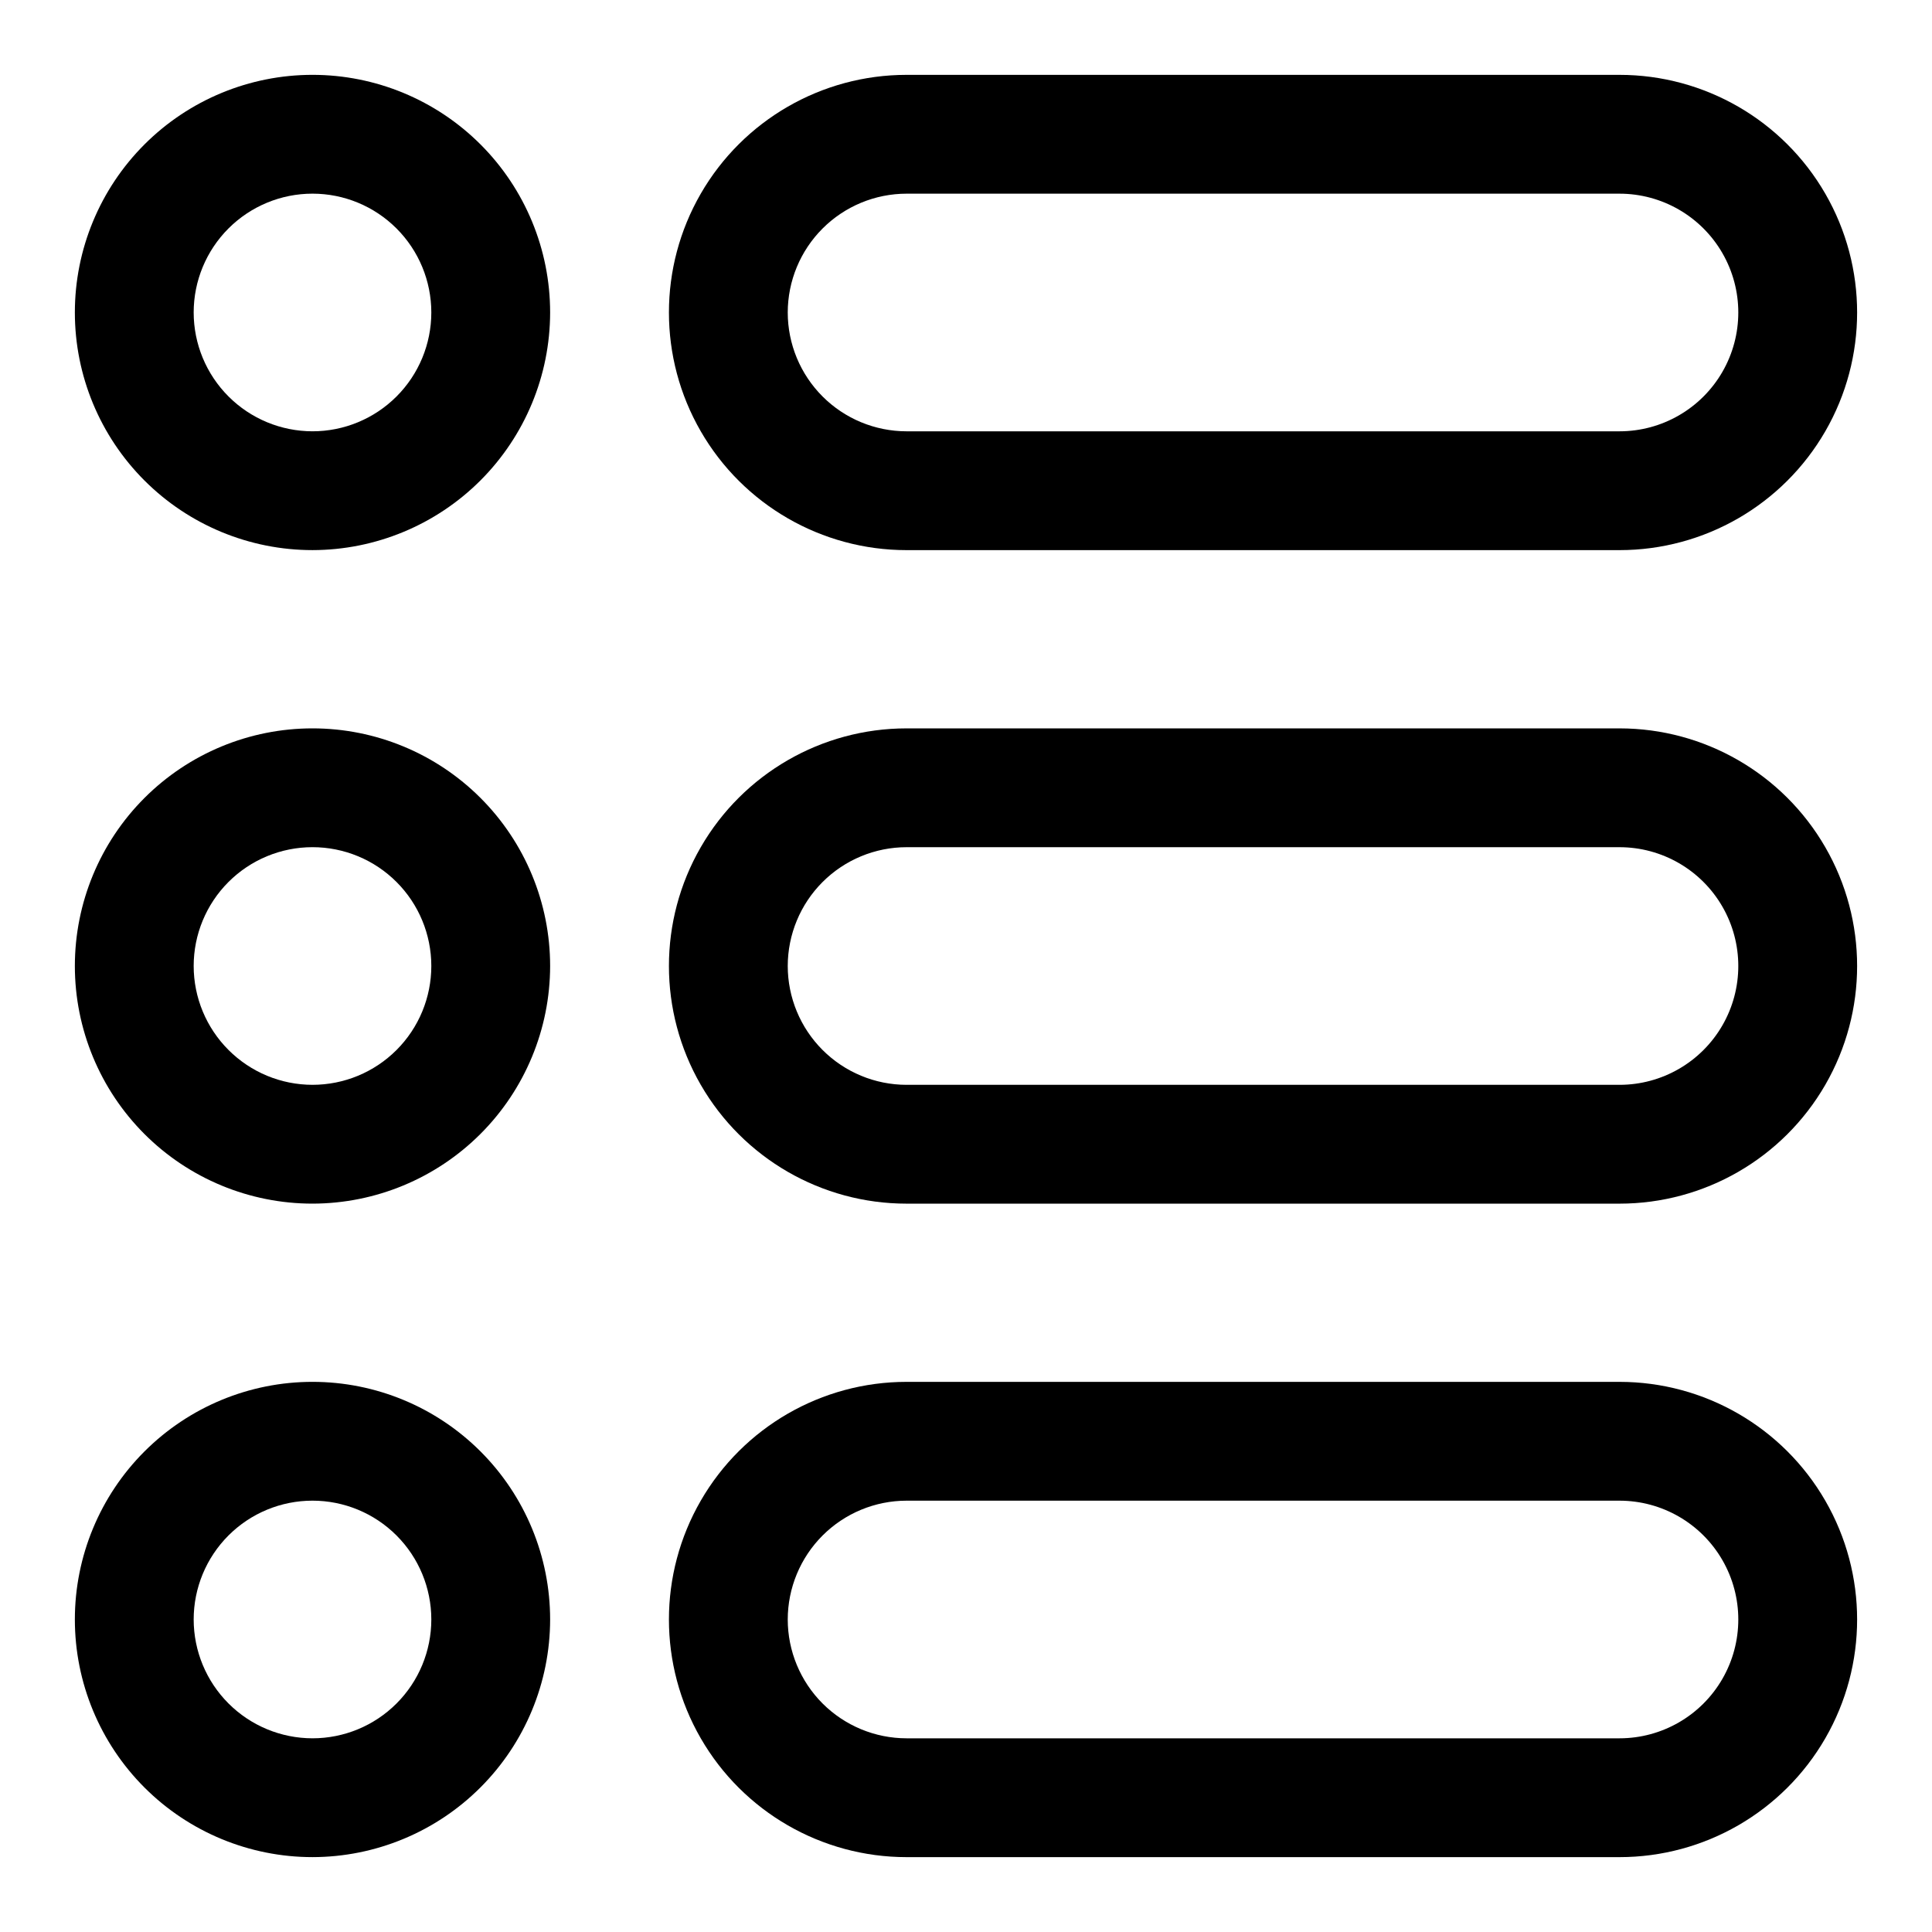
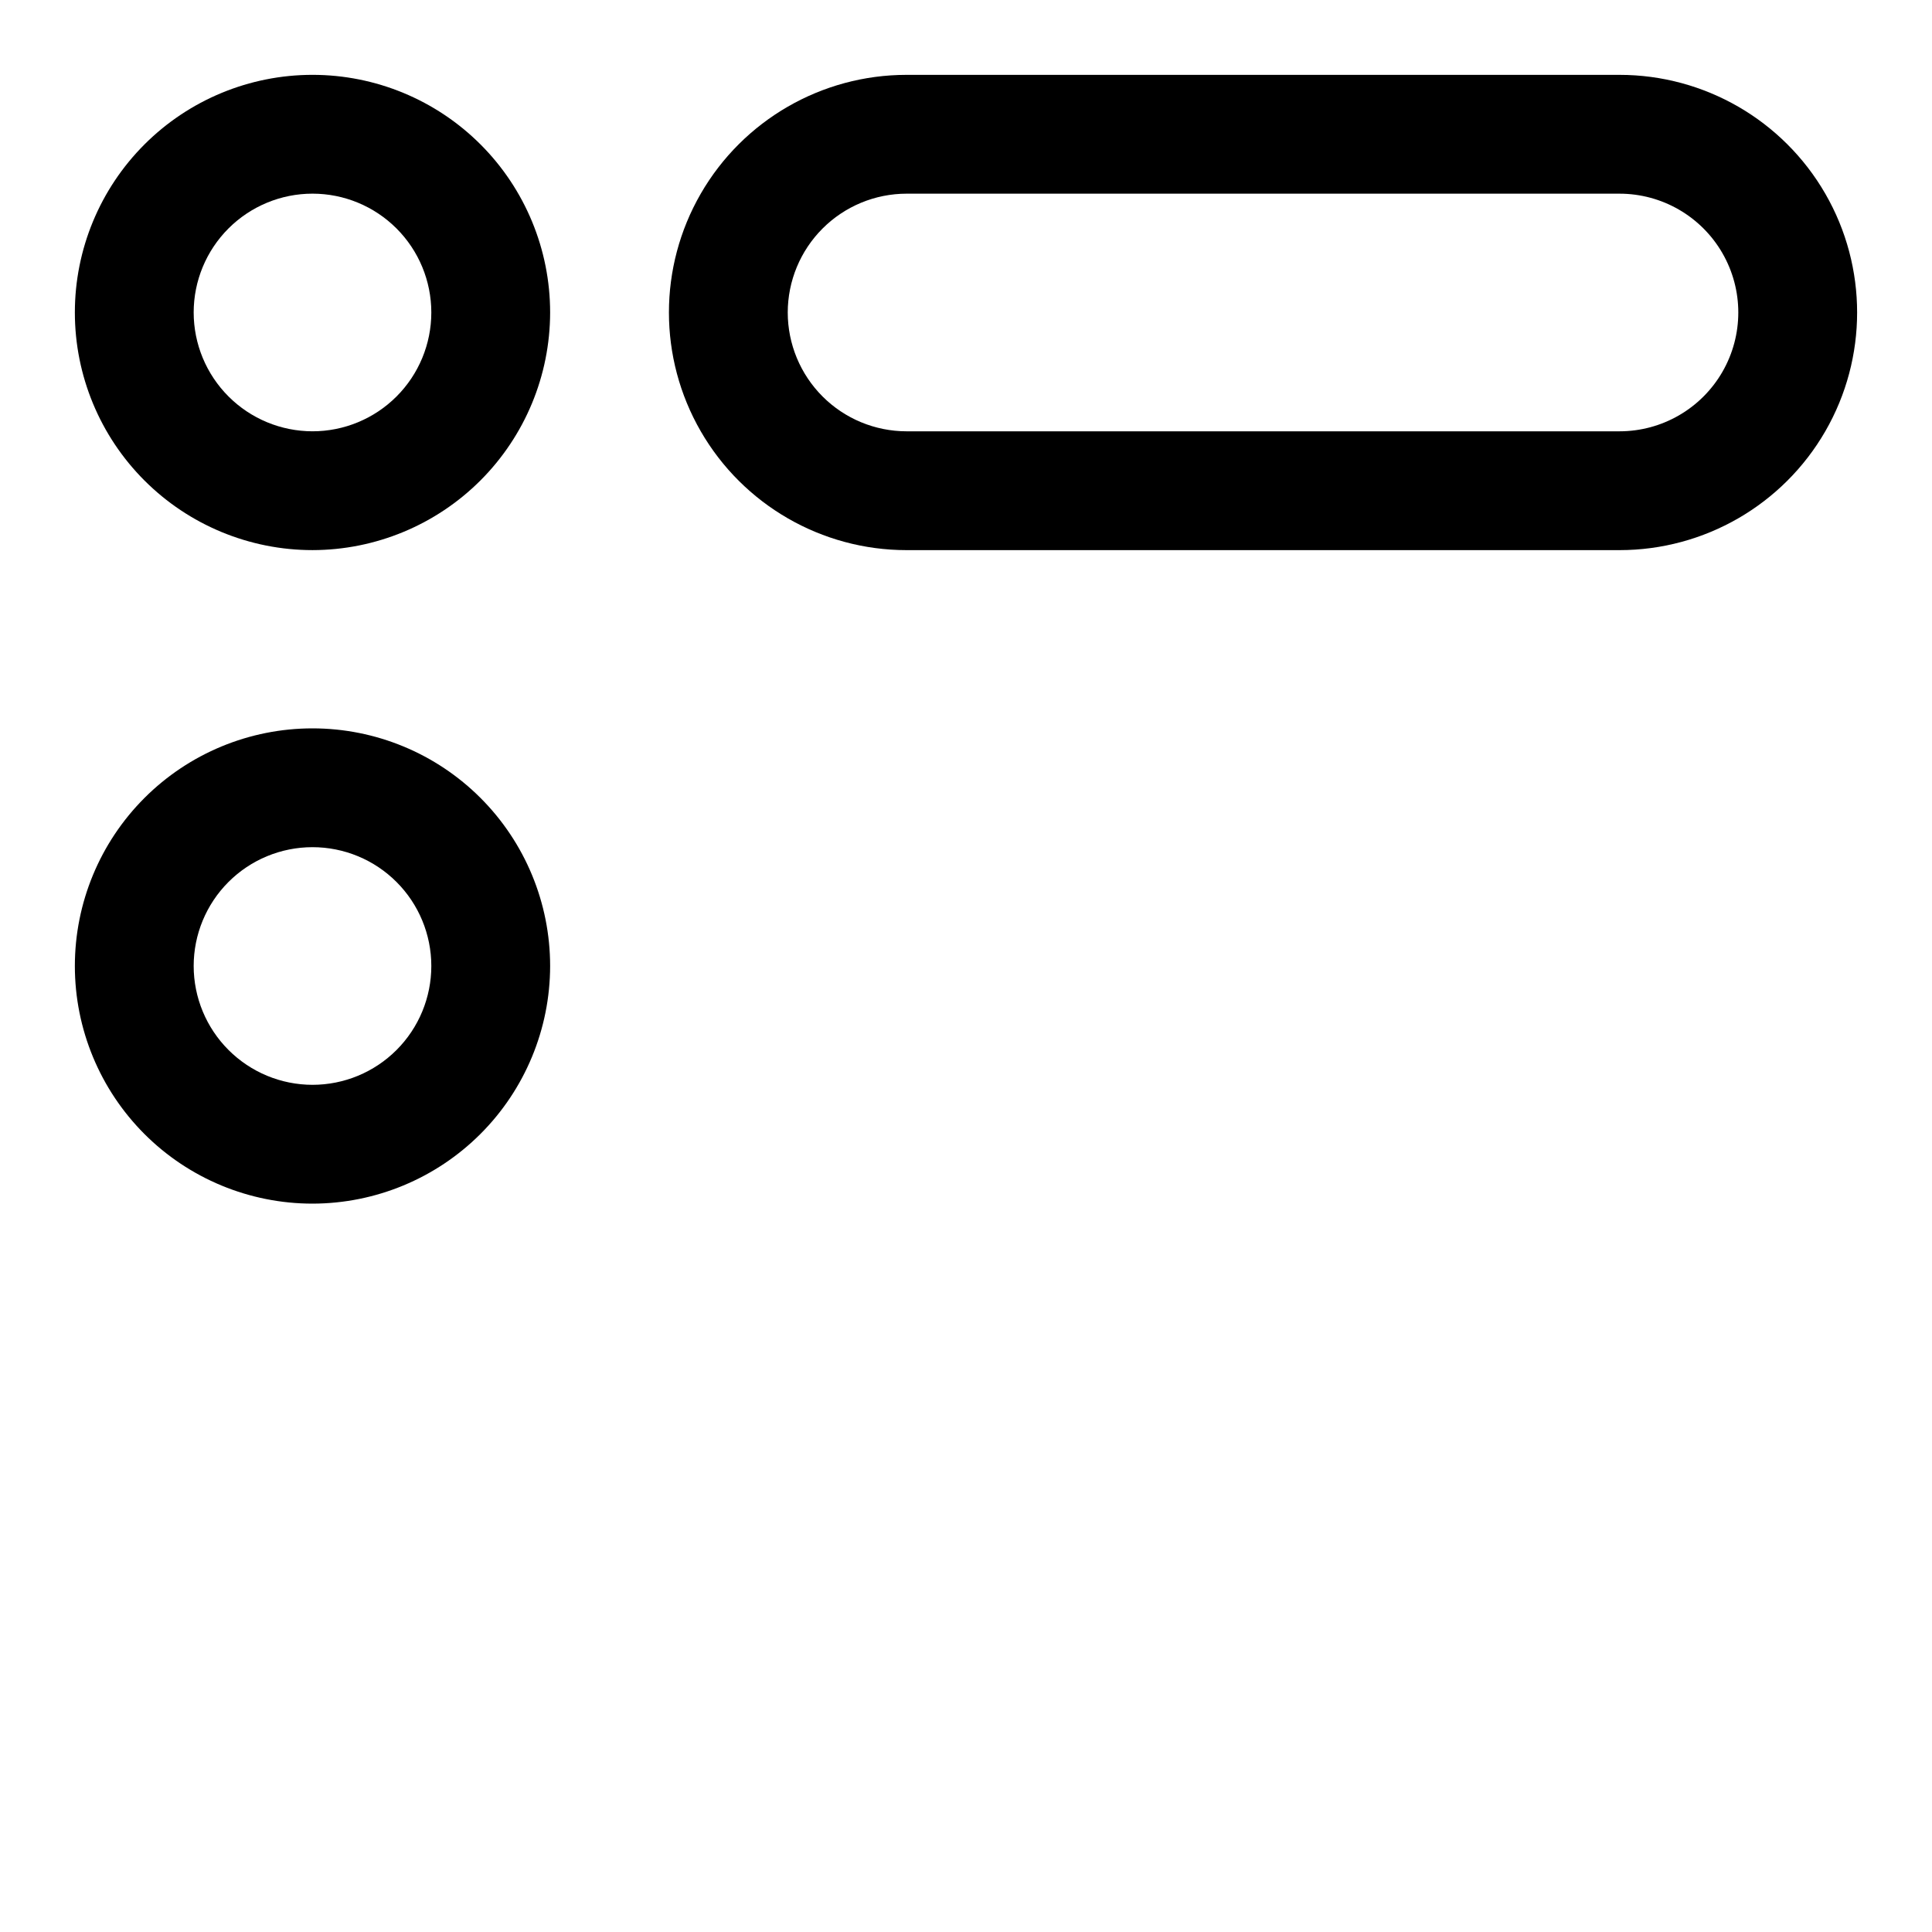
<svg xmlns="http://www.w3.org/2000/svg" fill="#000000" width="800px" height="800px" version="1.1" viewBox="144 144 512 512">
  <g>
-     <path d="m289.79 573.18c0-16.703-6.633-32.723-18.445-44.531-11.809-11.809-27.828-18.445-44.531-18.445-16.699 0-32.719 6.637-44.531 18.445-11.809 11.809-18.445 27.828-18.445 44.531s6.637 32.719 18.445 44.531c11.812 11.809 27.832 18.445 44.531 18.445 16.699-0.02 32.703-6.66 44.512-18.469 11.805-11.805 18.445-27.812 18.465-44.508zm-94.465 0c0-8.352 3.32-16.359 9.223-22.266 5.906-5.906 13.914-9.223 22.266-9.223s16.363 3.316 22.266 9.223c5.906 5.906 9.223 13.914 9.223 22.266 0 8.352-3.316 16.359-9.223 22.266-5.902 5.906-13.914 9.223-22.266 9.223-8.348-0.008-16.352-3.328-22.254-9.23-5.906-5.906-9.227-13.91-9.234-22.258z" />
-     <path d="m573.18 636.16c22.5 0 43.289-12.004 54.539-31.488s11.25-43.492 0-62.977c-11.25-19.484-32.039-31.488-54.539-31.488h-188.93c-22.5 0-43.289 12.004-54.539 31.488-11.25 19.484-11.25 43.492 0 62.977s32.039 31.488 54.539 31.488zm-220.42-62.977c0.008-8.348 3.328-16.355 9.23-22.258 5.906-5.902 13.91-9.223 22.258-9.23h188.93c11.25 0 21.645 6 27.27 15.742s5.625 21.746 0 31.488c-5.625 9.742-16.02 15.746-27.27 15.746h-188.93c-8.348-0.008-16.352-3.328-22.258-9.23-5.902-5.906-9.223-13.91-9.23-22.258z" />
    <path d="m289.79 400c0-16.703-6.633-32.723-18.445-44.531-11.809-11.812-27.828-18.445-44.531-18.445-16.699 0-32.719 6.633-44.531 18.445-11.809 11.809-18.445 27.828-18.445 44.531 0 16.699 6.637 32.719 18.445 44.531 11.812 11.809 27.832 18.445 44.531 18.445 16.699-0.02 32.703-6.664 44.512-18.469 11.805-11.805 18.445-27.812 18.465-44.508zm-94.465 0c0-8.352 3.32-16.363 9.223-22.266 5.906-5.906 13.914-9.223 22.266-9.223s16.363 3.316 22.266 9.223c5.906 5.902 9.223 13.914 9.223 22.266s-3.316 16.359-9.223 22.266c-5.902 5.902-13.914 9.223-22.266 9.223-8.348-0.008-16.352-3.328-22.254-9.234-5.906-5.902-9.227-13.906-9.234-22.254z" />
-     <path d="m573.18 462.98c22.5 0 43.289-12.004 54.539-31.488 11.25-19.488 11.25-43.492 0-62.977s-32.039-31.488-54.539-31.488h-188.93c-22.5 0-43.289 12.004-54.539 31.488s-11.25 43.488 0 62.977c11.25 19.484 32.039 31.488 54.539 31.488zm-220.42-62.977c0.008-8.352 3.328-16.355 9.23-22.258 5.906-5.906 13.91-9.223 22.258-9.23h188.93c11.25 0 21.645 6 27.27 15.742 5.625 9.742 5.625 21.746 0 31.488-5.625 9.742-16.02 15.746-27.27 15.746h-188.93c-8.348-0.008-16.352-3.328-22.258-9.234-5.902-5.902-9.223-13.906-9.23-22.254z" />
    <path d="m289.79 226.81c0-16.699-6.633-32.719-18.445-44.531-11.809-11.809-27.828-18.445-44.531-18.445-16.699 0-32.719 6.637-44.531 18.445-11.809 11.812-18.445 27.832-18.445 44.531 0 16.703 6.637 32.723 18.445 44.531 11.812 11.812 27.832 18.445 44.531 18.445 16.699-0.02 32.703-6.66 44.512-18.465 11.805-11.809 18.445-27.812 18.465-44.512zm-94.465 0c0-8.352 3.32-16.359 9.223-22.266 5.906-5.902 13.914-9.223 22.266-9.223s16.363 3.32 22.266 9.223c5.906 5.906 9.223 13.914 9.223 22.266s-3.316 16.363-9.223 22.266c-5.902 5.906-13.914 9.223-22.266 9.223-8.348-0.008-16.352-3.324-22.254-9.23-5.906-5.902-9.227-13.906-9.234-22.258z" />
    <path d="m573.18 289.79c22.5 0 43.289-12.004 54.539-31.488s11.25-43.488 0-62.977c-11.25-19.484-32.039-31.488-54.539-31.488h-188.93c-22.5 0-43.289 12.004-54.539 31.488-11.25 19.488-11.25 43.492 0 62.977s32.039 31.488 54.539 31.488zm-220.42-62.977c0.008-8.348 3.328-16.352 9.23-22.254 5.906-5.906 13.91-9.227 22.258-9.234h188.93c11.25 0 21.645 6.004 27.27 15.746 5.625 9.742 5.625 21.746 0 31.488-5.625 9.742-16.02 15.742-27.27 15.742h-188.93c-8.348-0.008-16.352-3.324-22.258-9.23-5.902-5.902-9.223-13.906-9.23-22.258z" />
  </g>
</svg>